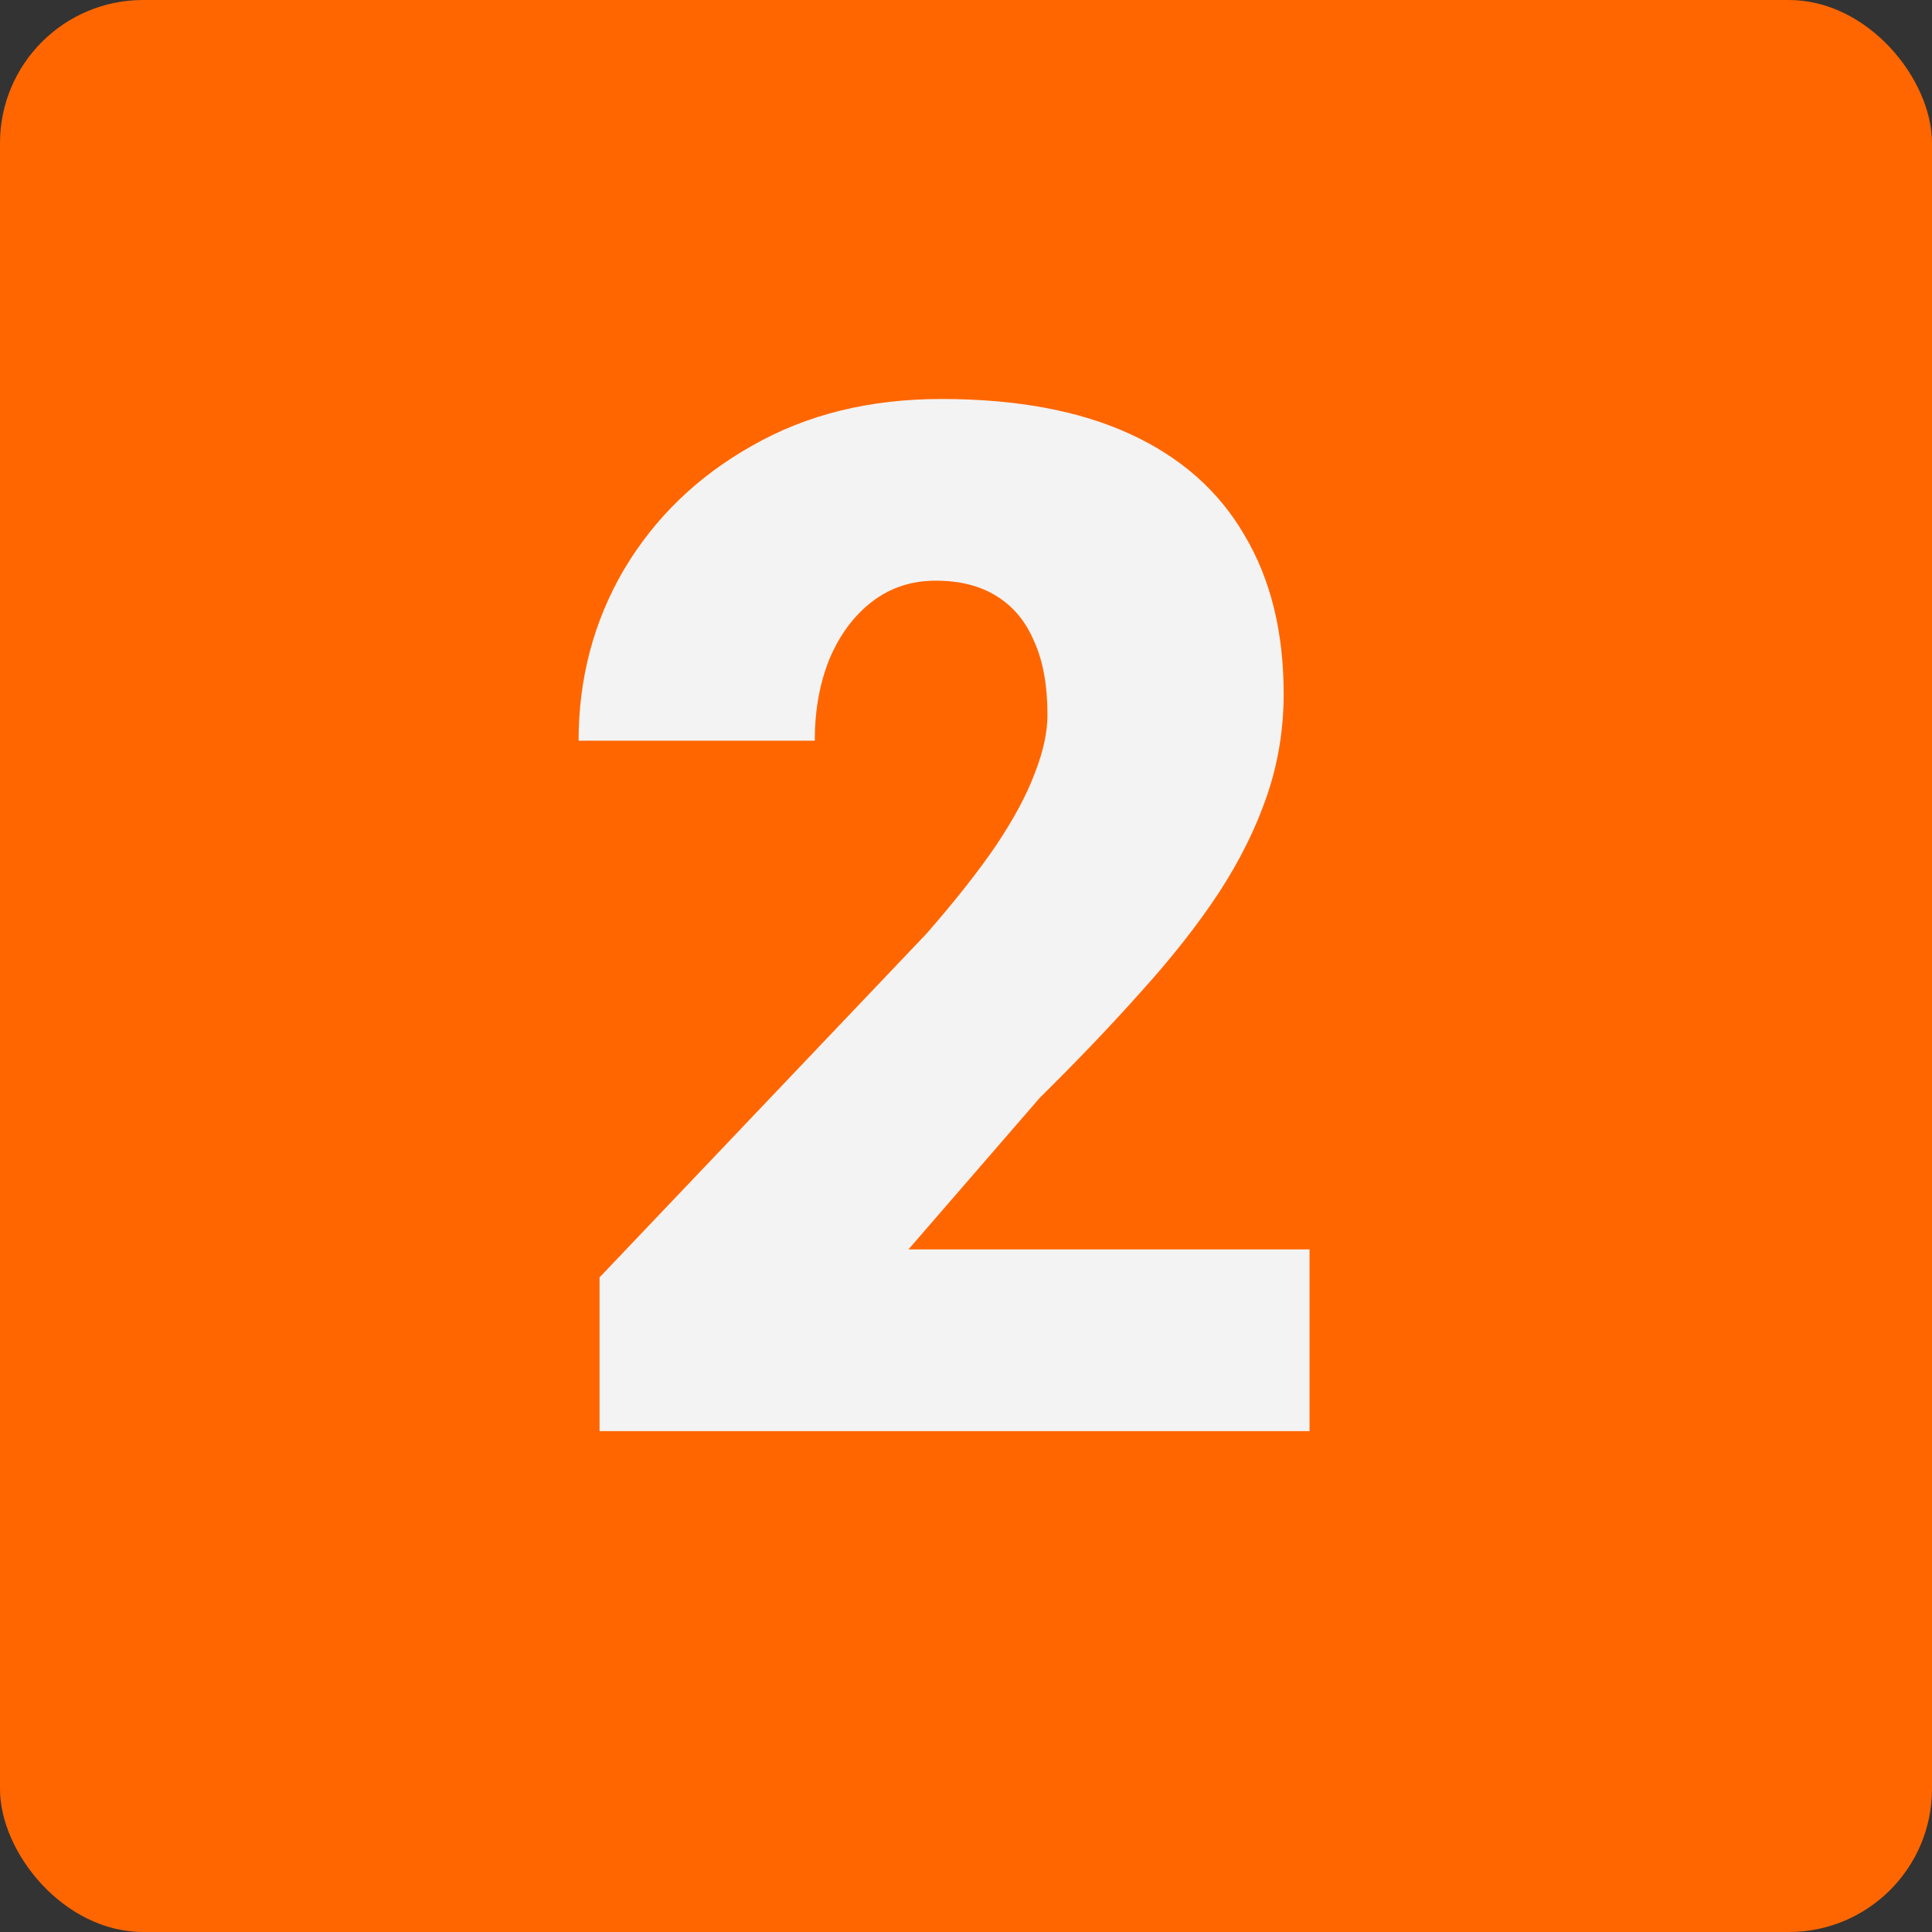
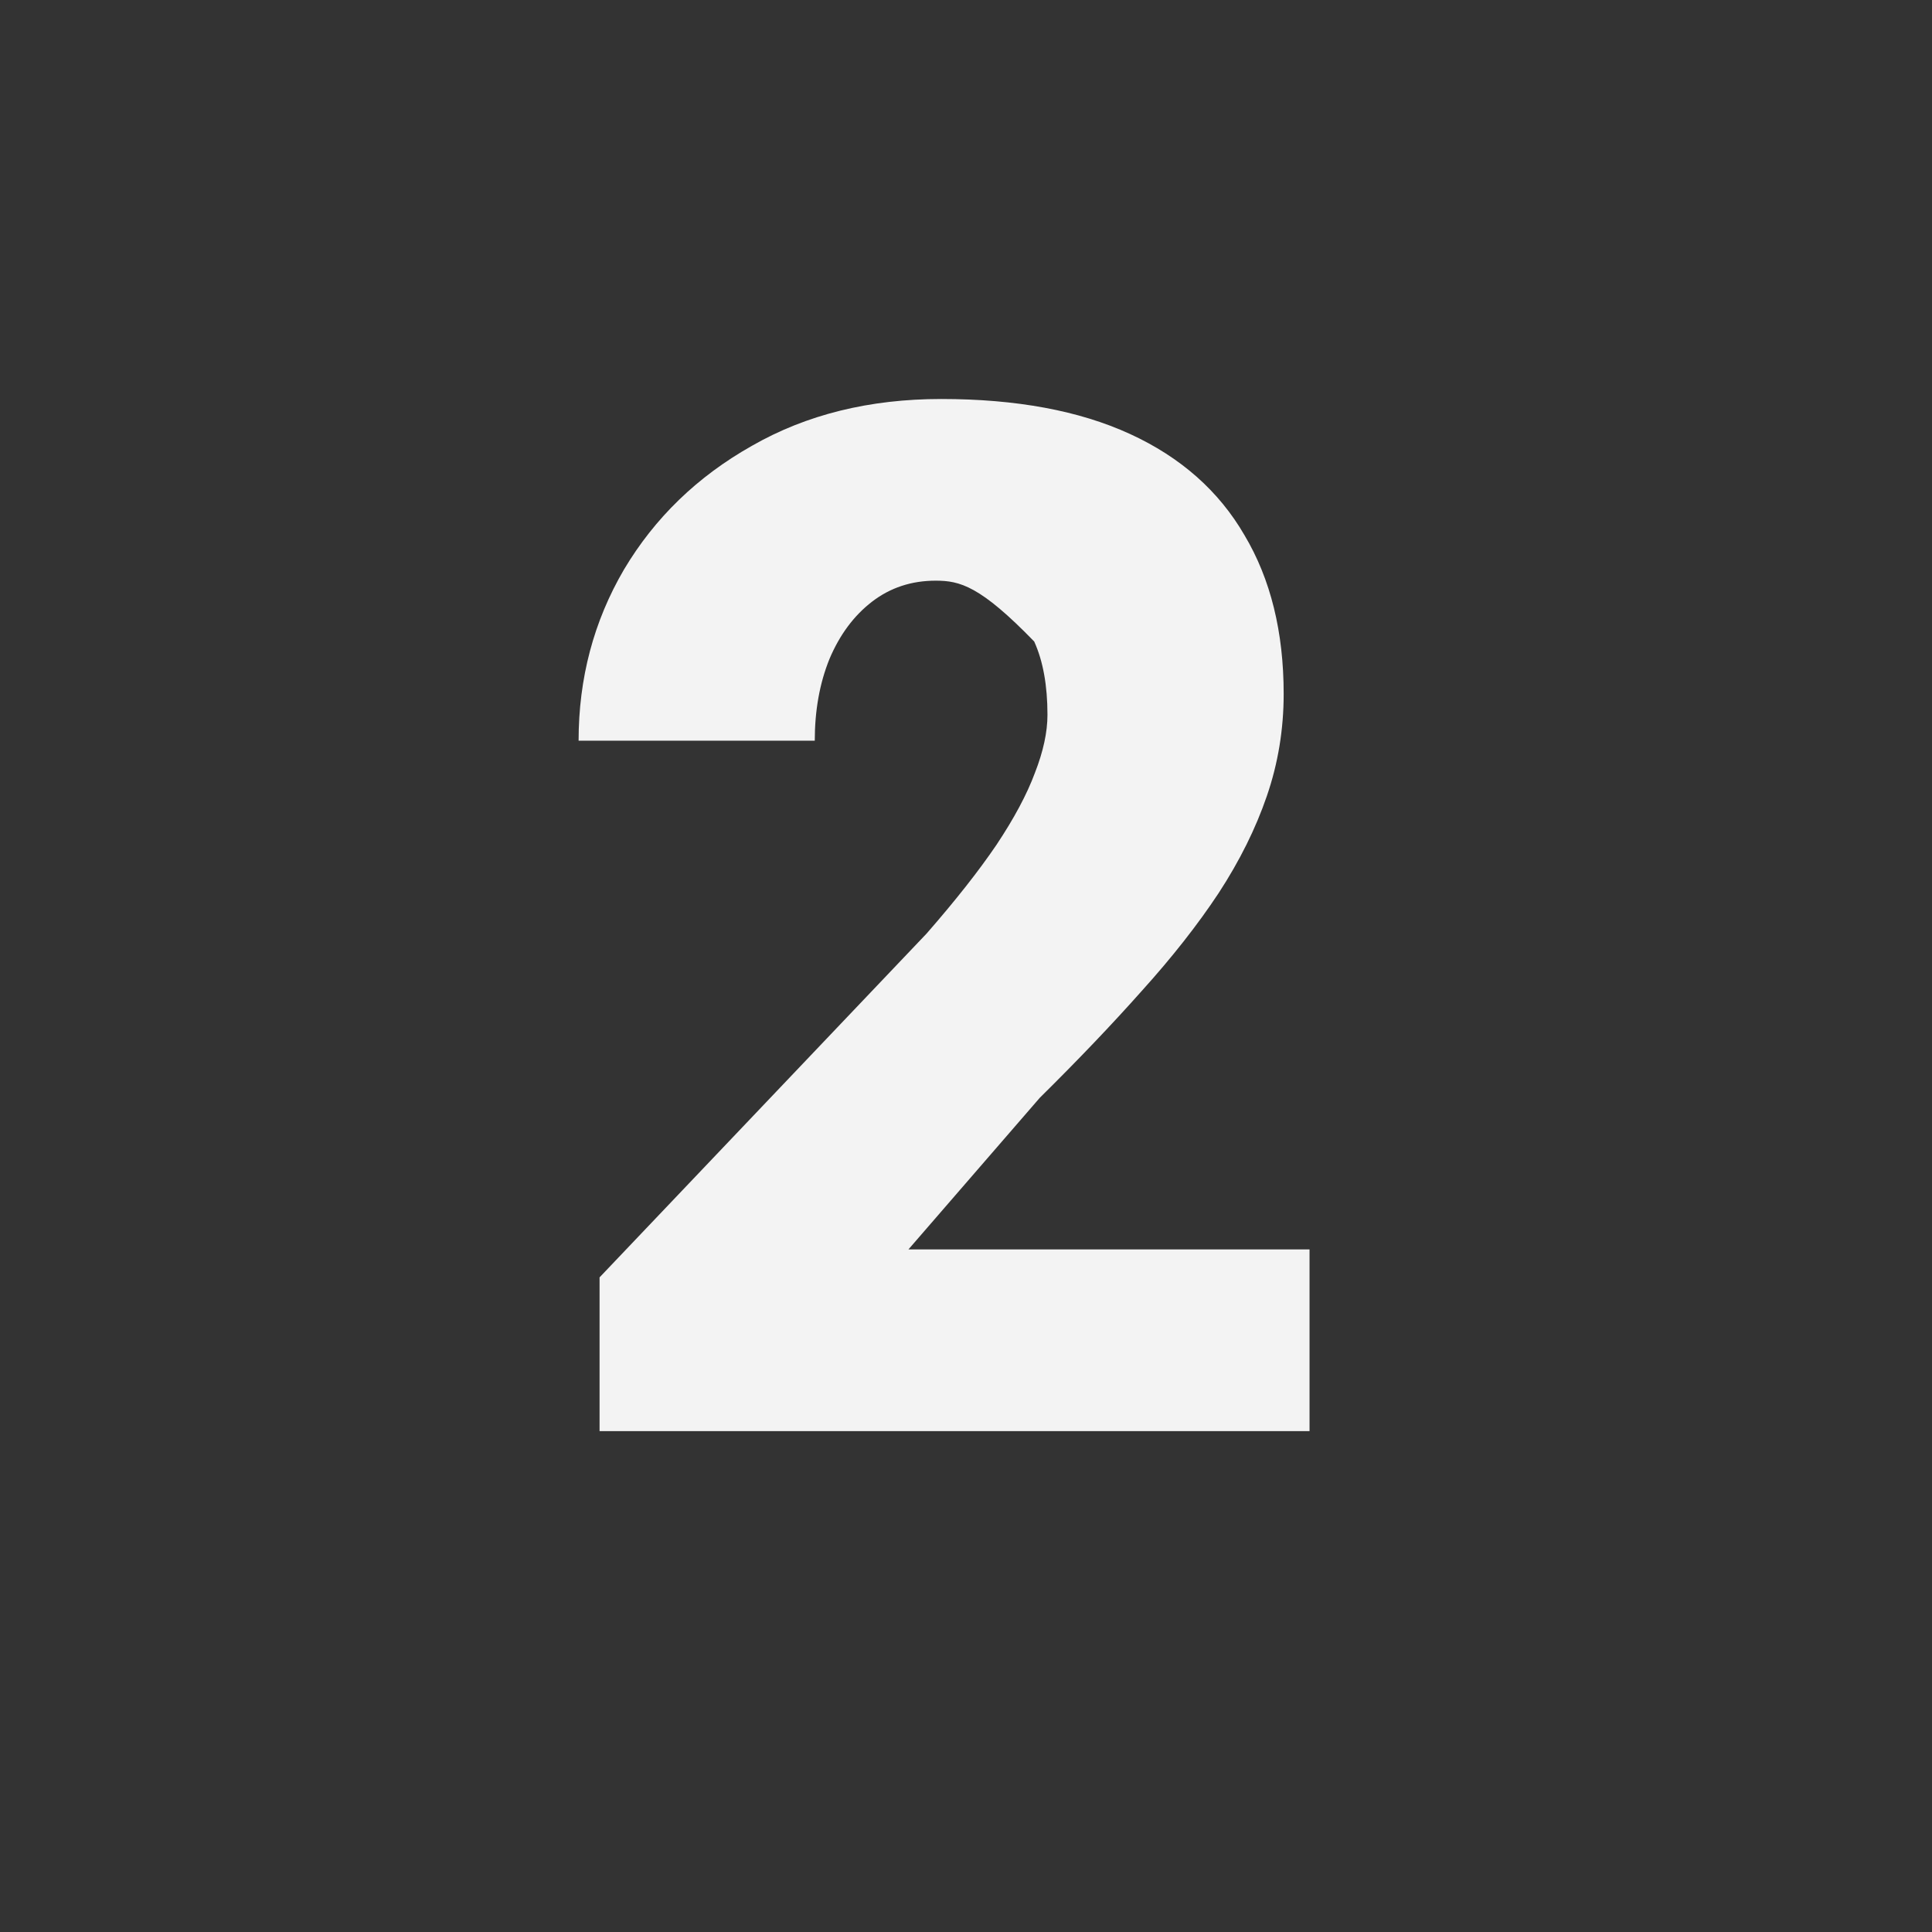
<svg xmlns="http://www.w3.org/2000/svg" width="54" height="54" viewBox="0 0 54 54" fill="none">
  <rect x="0" y="0" width="54" height="54" fill="#333333" stroke="none" />
-   <rect width="54" height="54" rx="4" fill="#FF6600" />
-   <path d="M36.602 34.922V40H16.758V35.703L25.898 26.094C26.706 25.169 27.357 24.342 27.852 23.613C28.346 22.871 28.704 22.201 28.926 21.602C29.16 21.003 29.277 20.462 29.277 19.98C29.277 19.16 29.154 18.477 28.906 17.93C28.672 17.37 28.32 16.947 27.852 16.66C27.396 16.374 26.829 16.23 26.152 16.23C25.475 16.23 24.883 16.426 24.375 16.816C23.867 17.207 23.47 17.741 23.184 18.418C22.91 19.095 22.773 19.857 22.773 20.703H16.172C16.172 18.958 16.595 17.363 17.441 15.918C18.301 14.473 19.492 13.32 21.016 12.461C22.539 11.588 24.303 11.152 26.309 11.152C28.405 11.152 30.163 11.478 31.582 12.129C33.001 12.78 34.069 13.724 34.785 14.961C35.514 16.185 35.879 17.663 35.879 19.395C35.879 20.384 35.723 21.335 35.41 22.246C35.098 23.158 34.648 24.062 34.062 24.961C33.477 25.846 32.76 26.758 31.914 27.695C31.081 28.633 30.13 29.629 29.062 30.684L25.391 34.922H36.602Z" fill="#F3F3F3" />
+   <path d="M36.602 34.922V40H16.758V35.703L25.898 26.094C26.706 25.169 27.357 24.342 27.852 23.613C28.346 22.871 28.704 22.201 28.926 21.602C29.16 21.003 29.277 20.462 29.277 19.98C29.277 19.16 29.154 18.477 28.906 17.93C27.396 16.374 26.829 16.23 26.152 16.23C25.475 16.23 24.883 16.426 24.375 16.816C23.867 17.207 23.47 17.741 23.184 18.418C22.91 19.095 22.773 19.857 22.773 20.703H16.172C16.172 18.958 16.595 17.363 17.441 15.918C18.301 14.473 19.492 13.32 21.016 12.461C22.539 11.588 24.303 11.152 26.309 11.152C28.405 11.152 30.163 11.478 31.582 12.129C33.001 12.78 34.069 13.724 34.785 14.961C35.514 16.185 35.879 17.663 35.879 19.395C35.879 20.384 35.723 21.335 35.41 22.246C35.098 23.158 34.648 24.062 34.062 24.961C33.477 25.846 32.76 26.758 31.914 27.695C31.081 28.633 30.13 29.629 29.062 30.684L25.391 34.922H36.602Z" fill="#F3F3F3" />
</svg>